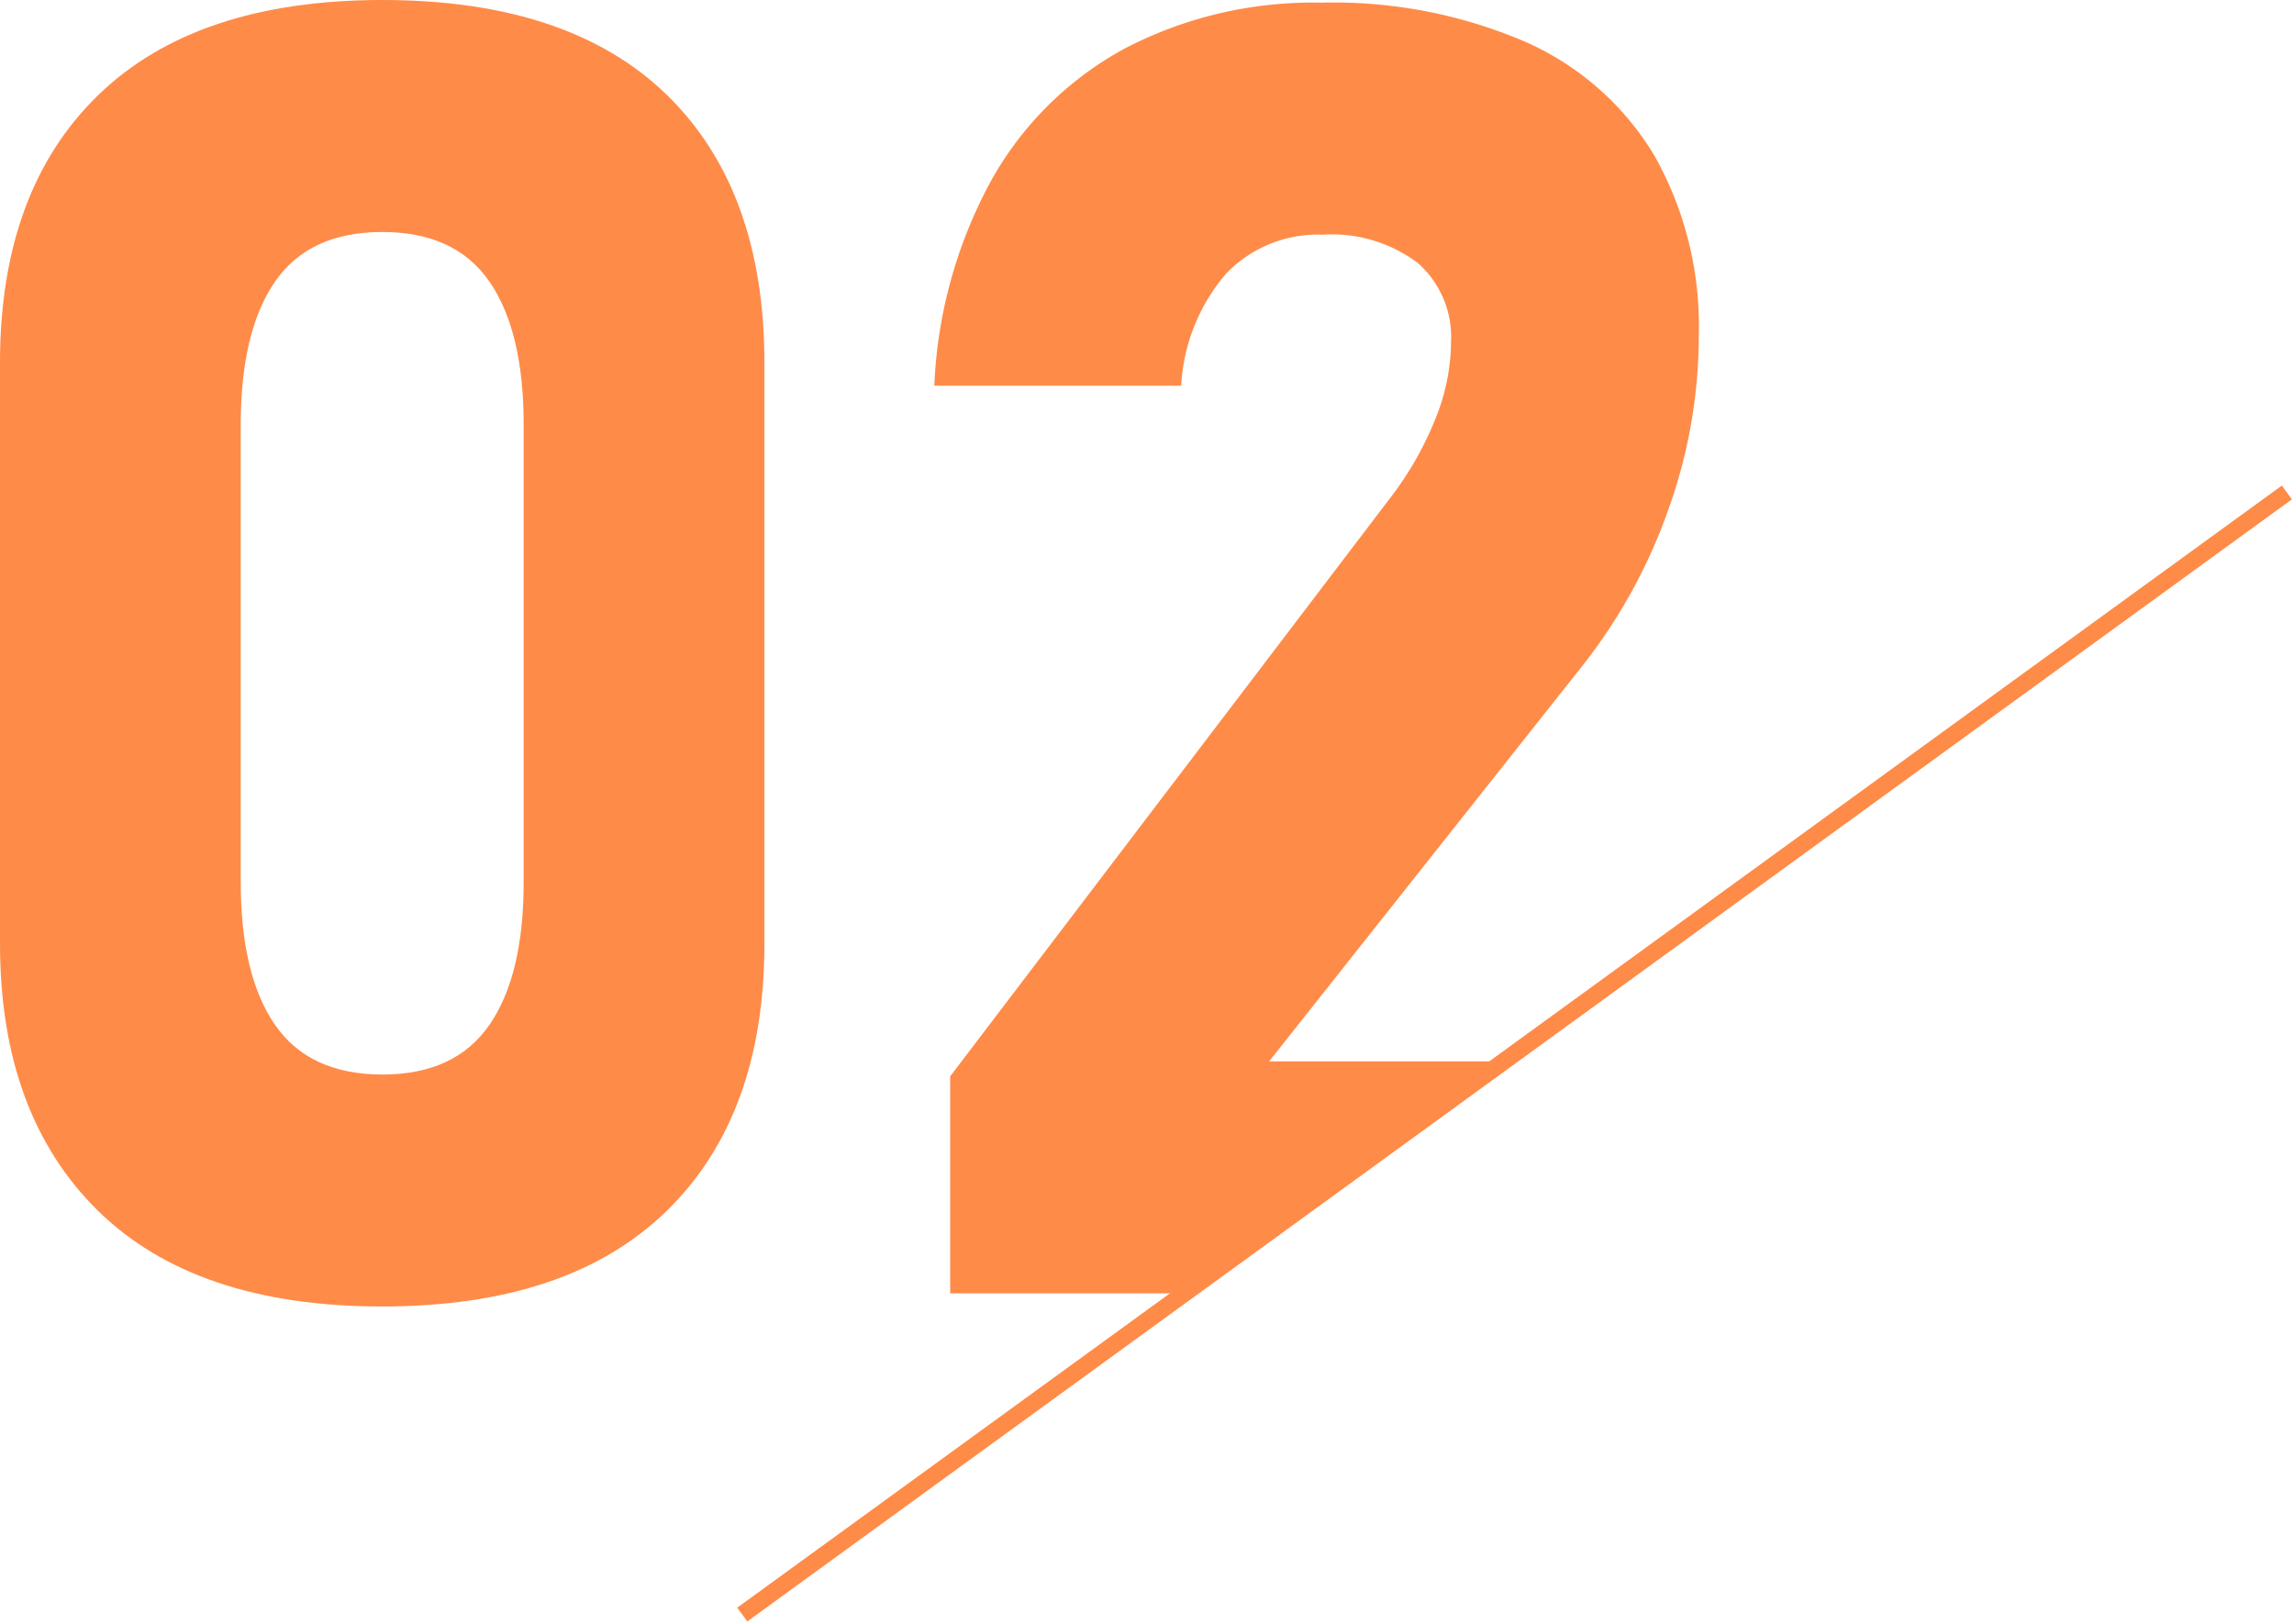
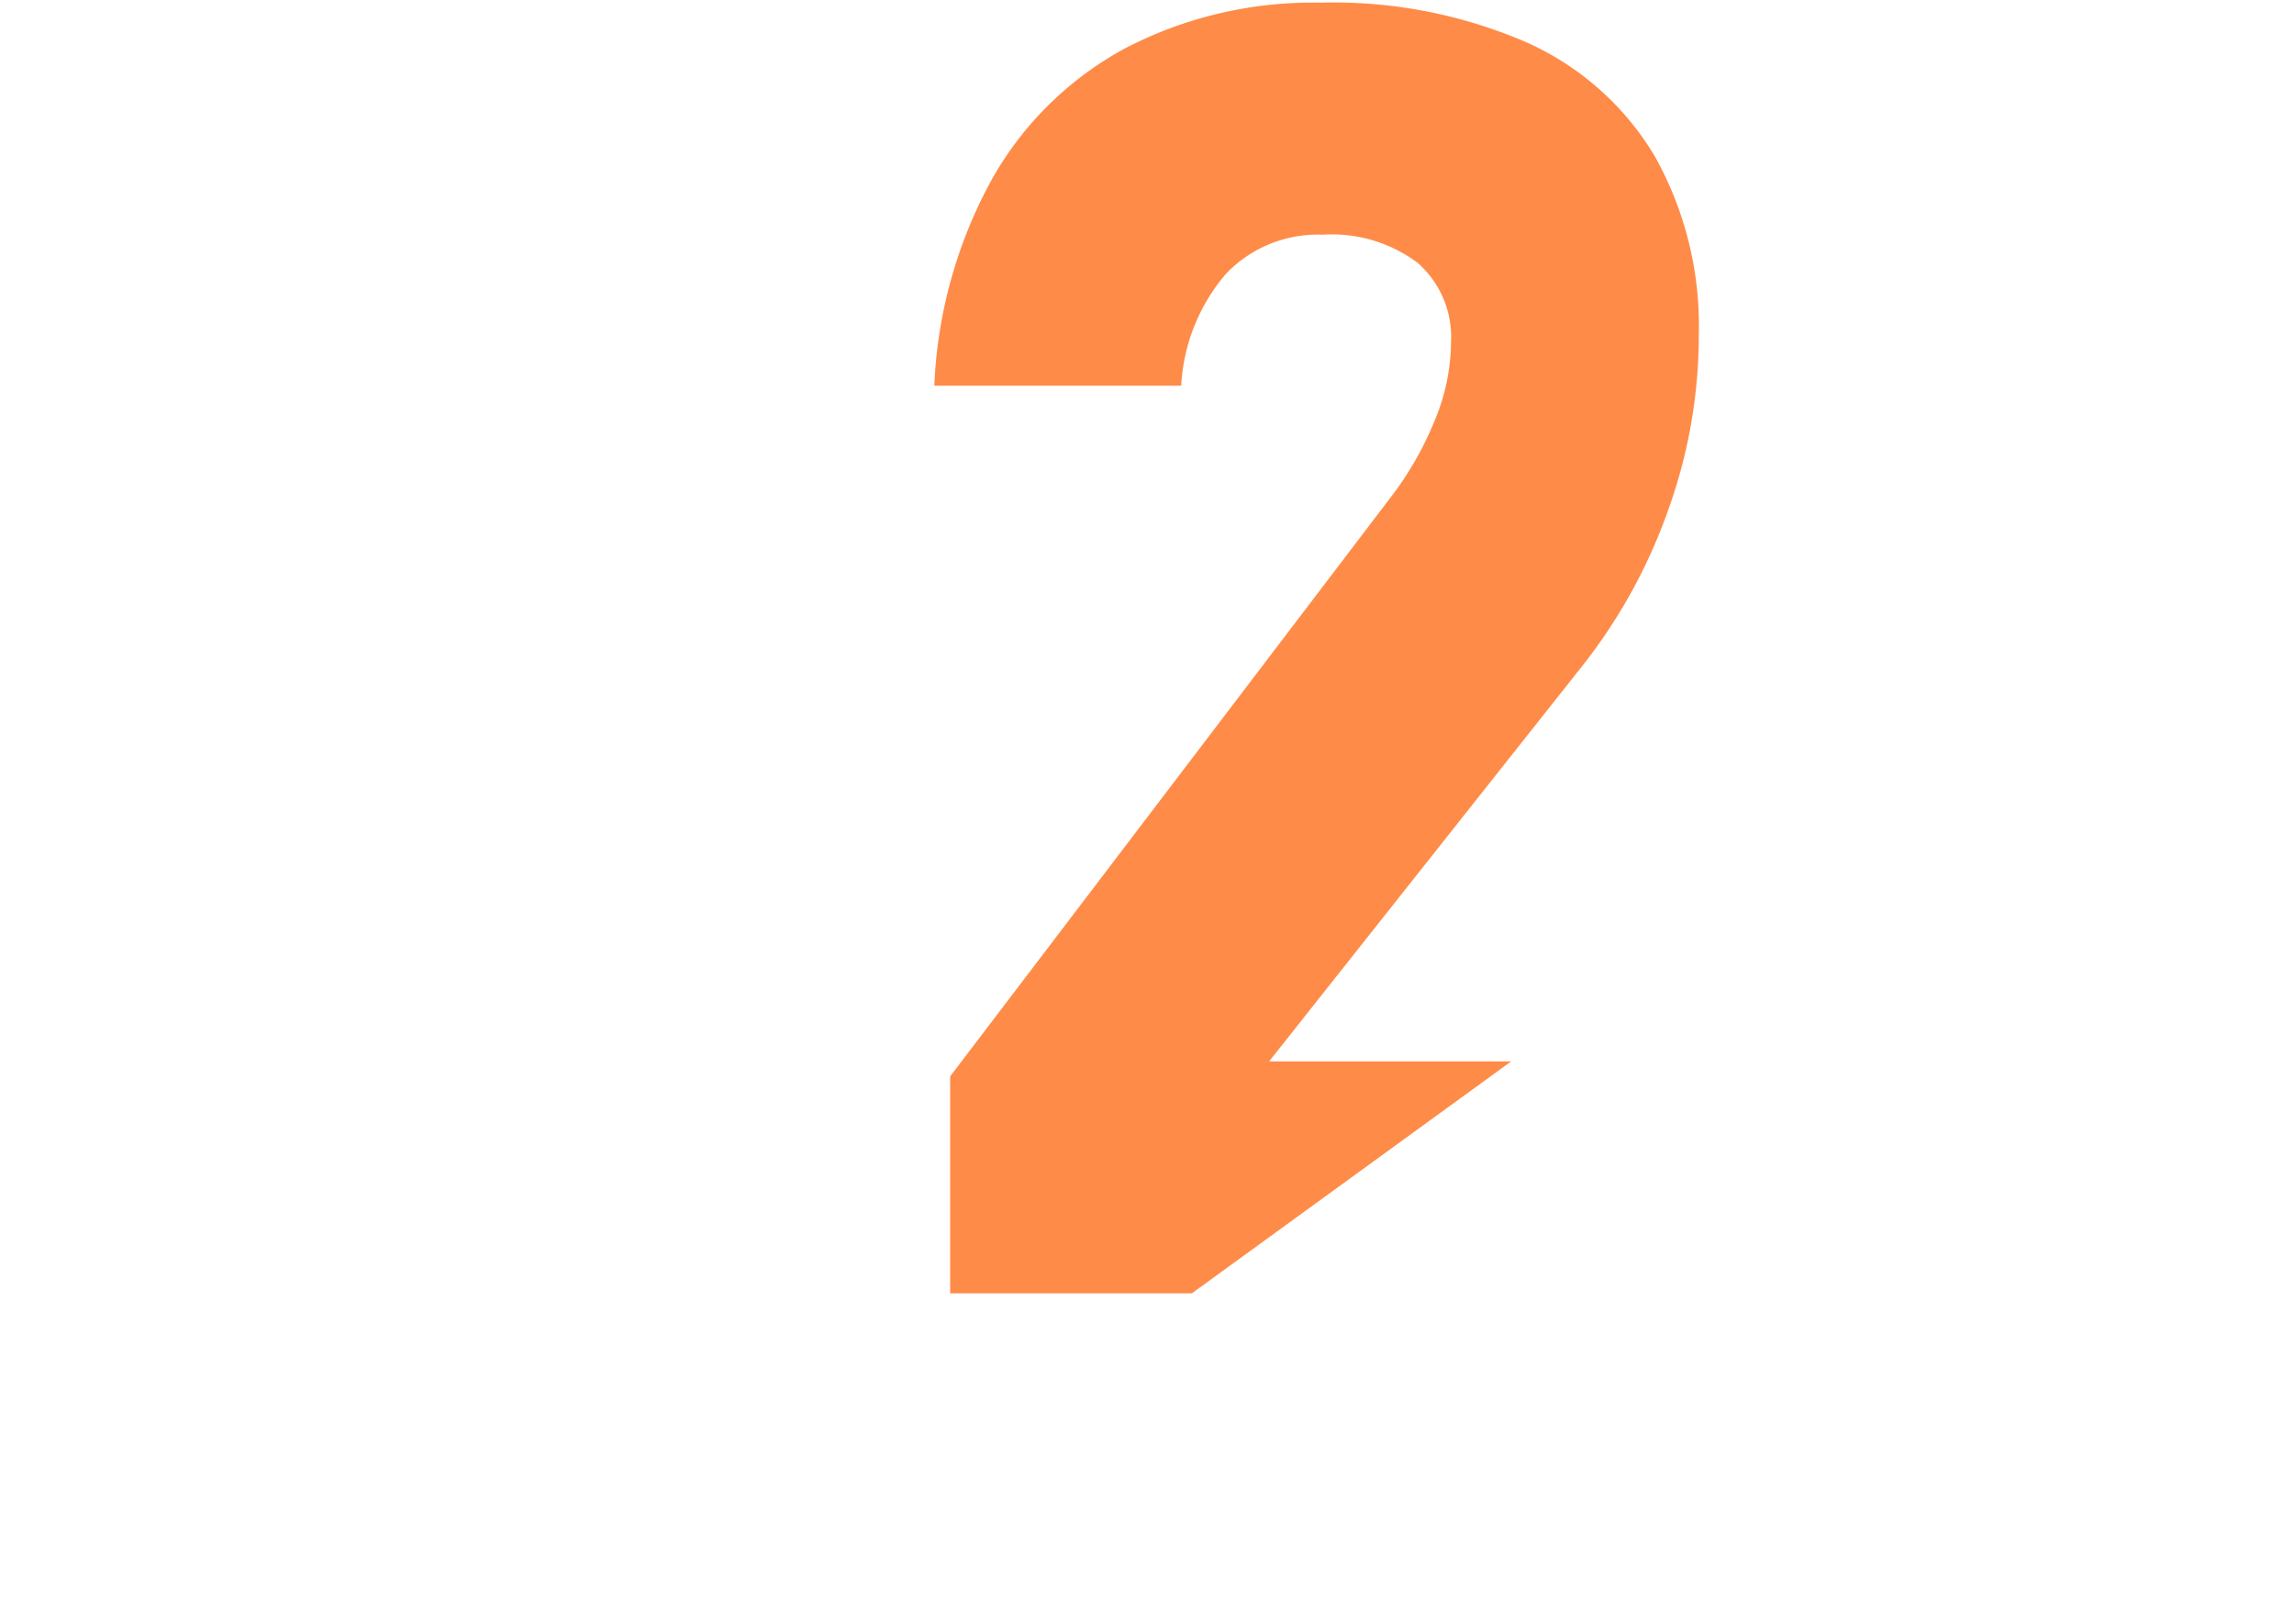
<svg xmlns="http://www.w3.org/2000/svg" width="134.36" height="95.15" viewBox="0 0 134.36 95.15">
  <defs>
    <clipPath id="clip-path">
      <rect id="長方形_1085" data-name="長方形 1085" width="134.36" height="95.15" fill="none" />
    </clipPath>
  </defs>
  <g id="グループ_1095" data-name="グループ 1095" transform="translate(260.687 38)">
    <g id="グループ_1095-2" data-name="グループ 1095" transform="translate(-260.687 -38)" clip-path="url(#clip-path)">
-       <path id="パス_1157" data-name="パス 1157" d="M5.711,70.893Q0,65.254,0,55.272V21.255Q0,11.169,5.738,5.586T22.386,0q10.96,0,16.672,5.56t5.714,15.7V55.272q0,10.086-5.738,15.671T22.386,76.528q-10.962,0-16.675-5.634M28.665,60.032q2.007-2.9,2.006-8.363V24.858q0-5.456-2.006-8.363t-6.278-2.906q-4.272,0-6.278,2.906T14.1,24.858V51.669q0,5.46,2.009,8.363t6.278,2.91q4.27,0,6.278-2.91" transform="translate(0 0)" fill="#ff8b48" />
      <path id="パス_1158" data-name="パス 1158" d="M67.723,24.58a19.415,19.415,0,0,1-2.7,4.659L39.341,63V75.709H53.5L72.2,62.124H58.022L76.444,38.86a31.791,31.791,0,0,0,4.968-9.082,30.158,30.158,0,0,0,1.775-10.113v-.048a20.315,20.315,0,0,0-2.6-10.552A16.633,16.633,0,0,0,73.022,2.4,28.429,28.429,0,0,0,61.058.109a23.837,23.837,0,0,0-11.425,2.65,19.694,19.694,0,0,0-7.848,7.694A27.447,27.447,0,0,0,38.414,22.5v.048H52.875V22.5A10.949,10.949,0,0,1,55.5,15.986,7.428,7.428,0,0,1,61.161,13.7a8.386,8.386,0,0,1,5.557,1.647,5.781,5.781,0,0,1,1.956,4.683v.1a12.1,12.1,0,0,1-.952,4.452" transform="translate(16.311 0.047)" fill="#ff8b48" />
-       <line id="線_714" data-name="線 714" y1="65.728" x2="90.468" transform="translate(43.475 28.846)" fill="none" stroke="#ff8b48" stroke-miterlimit="10" stroke-width="1" />
    </g>
  </g>
</svg>